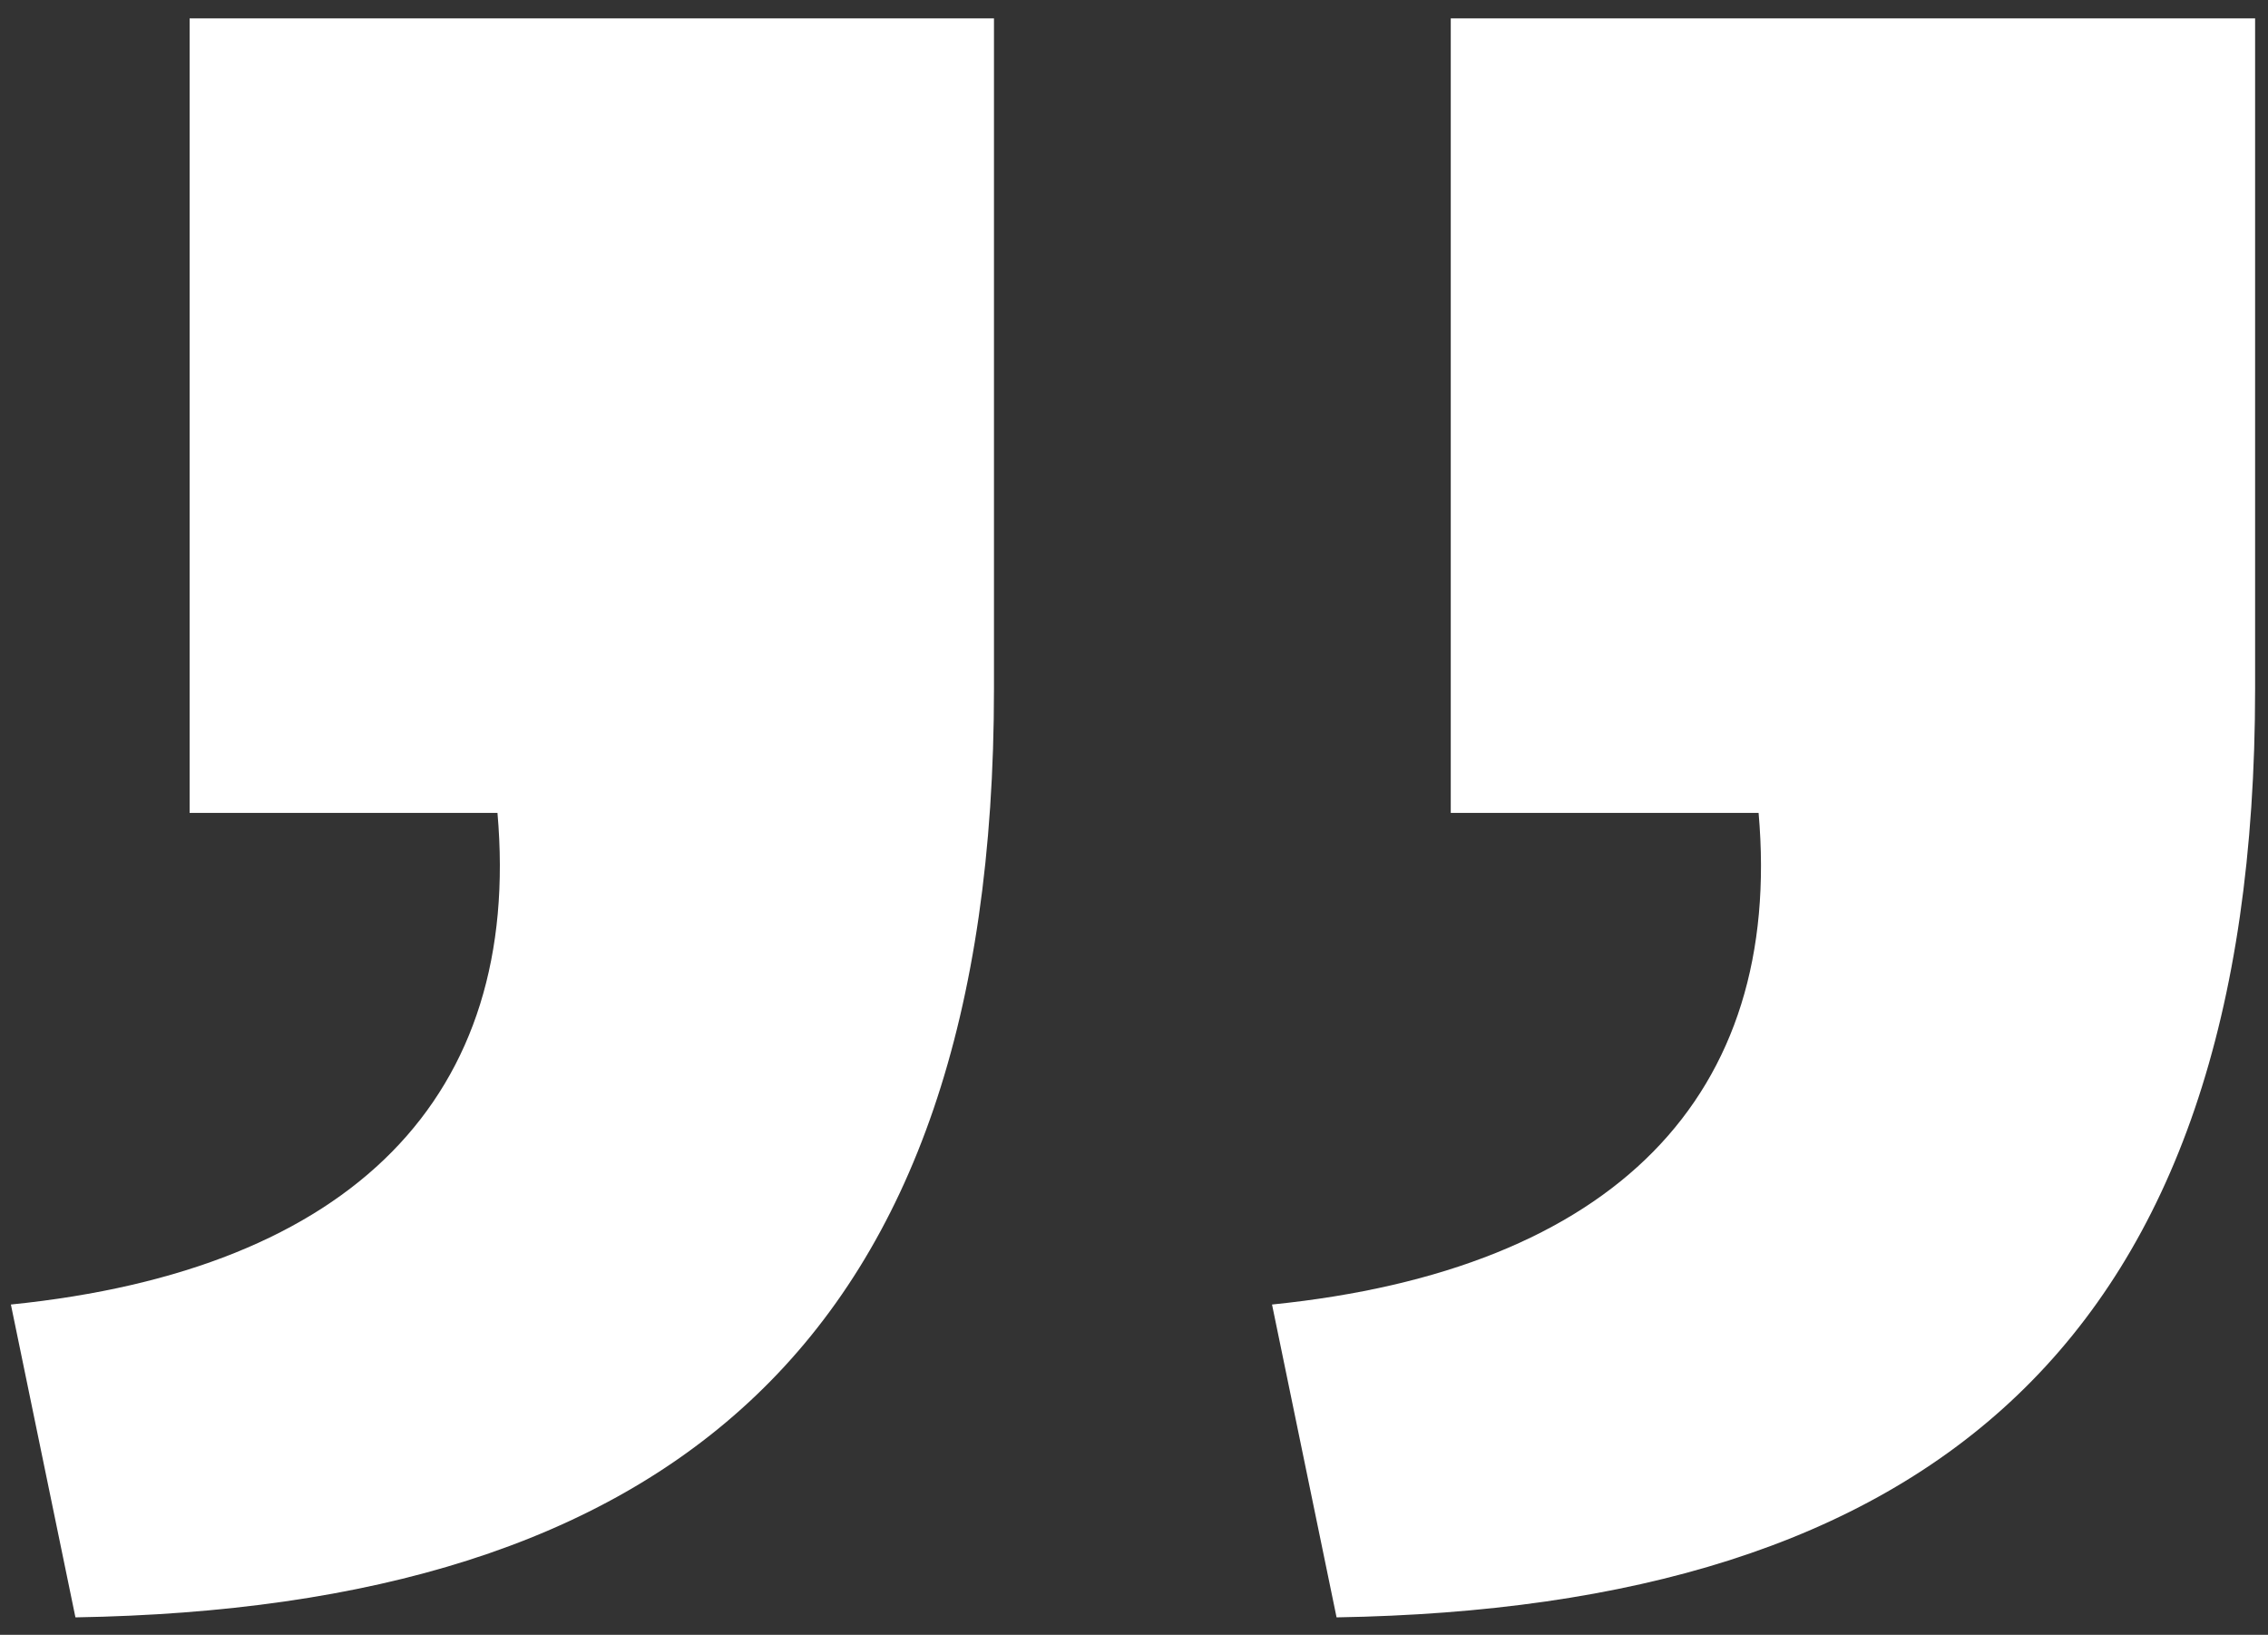
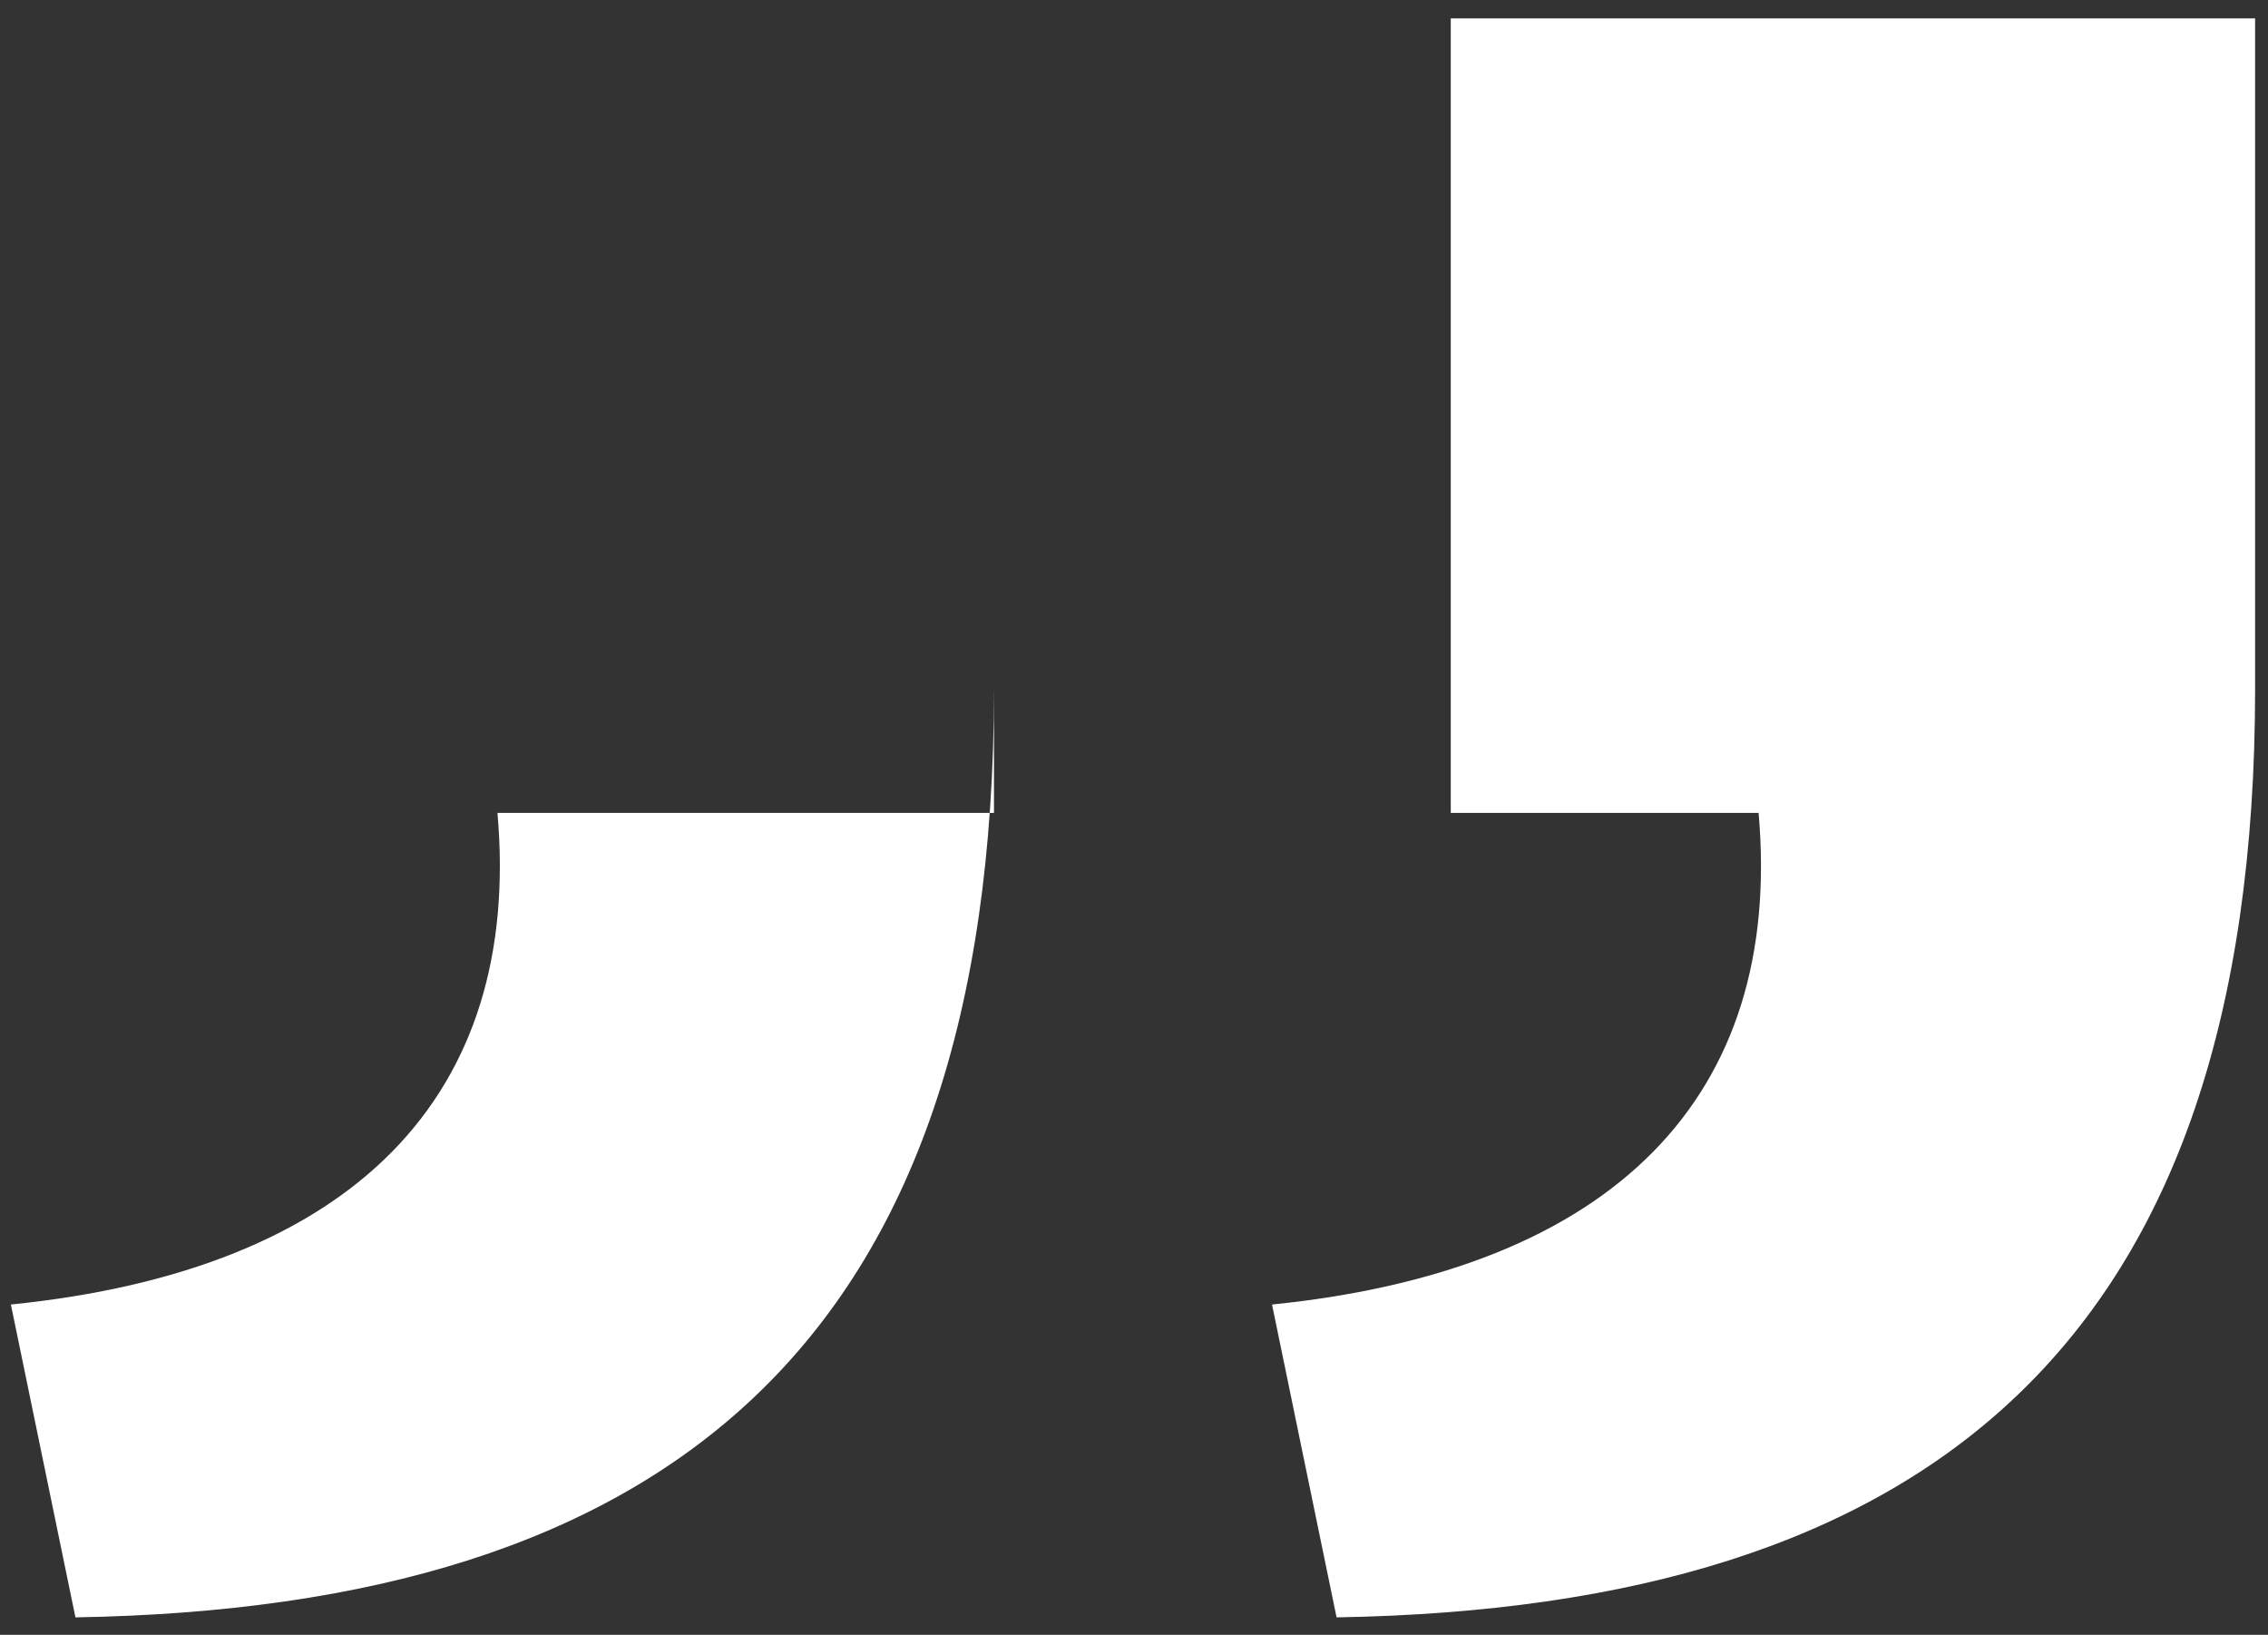
<svg xmlns="http://www.w3.org/2000/svg" width="111" height="80" viewBox="0 0 111 80" fill="none">
  <rect x="0" y="0" width="111" height="80" fill="#333333" stroke="none" />
-   <path d="M65.414 79.146L62.255 63.837C79.022 62.136 87.284 53.631 86.069 39.78H71.003V0.9H110.369V33.705C110.369 65.781 94.331 78.66 65.414 79.146ZM3.692 79.146L0.533 63.837C17.3 62.136 25.562 53.631 24.347 39.78H9.281V0.9H48.647V33.705C48.647 65.781 32.609 78.66 3.692 79.146Z" fill="white" />
+   <path d="M65.414 79.146L62.255 63.837C79.022 62.136 87.284 53.631 86.069 39.78H71.003V0.9H110.369V33.705C110.369 65.781 94.331 78.66 65.414 79.146ZM3.692 79.146L0.533 63.837C17.3 62.136 25.562 53.631 24.347 39.78H9.281H48.647V33.705C48.647 65.781 32.609 78.66 3.692 79.146Z" fill="white" />
</svg>